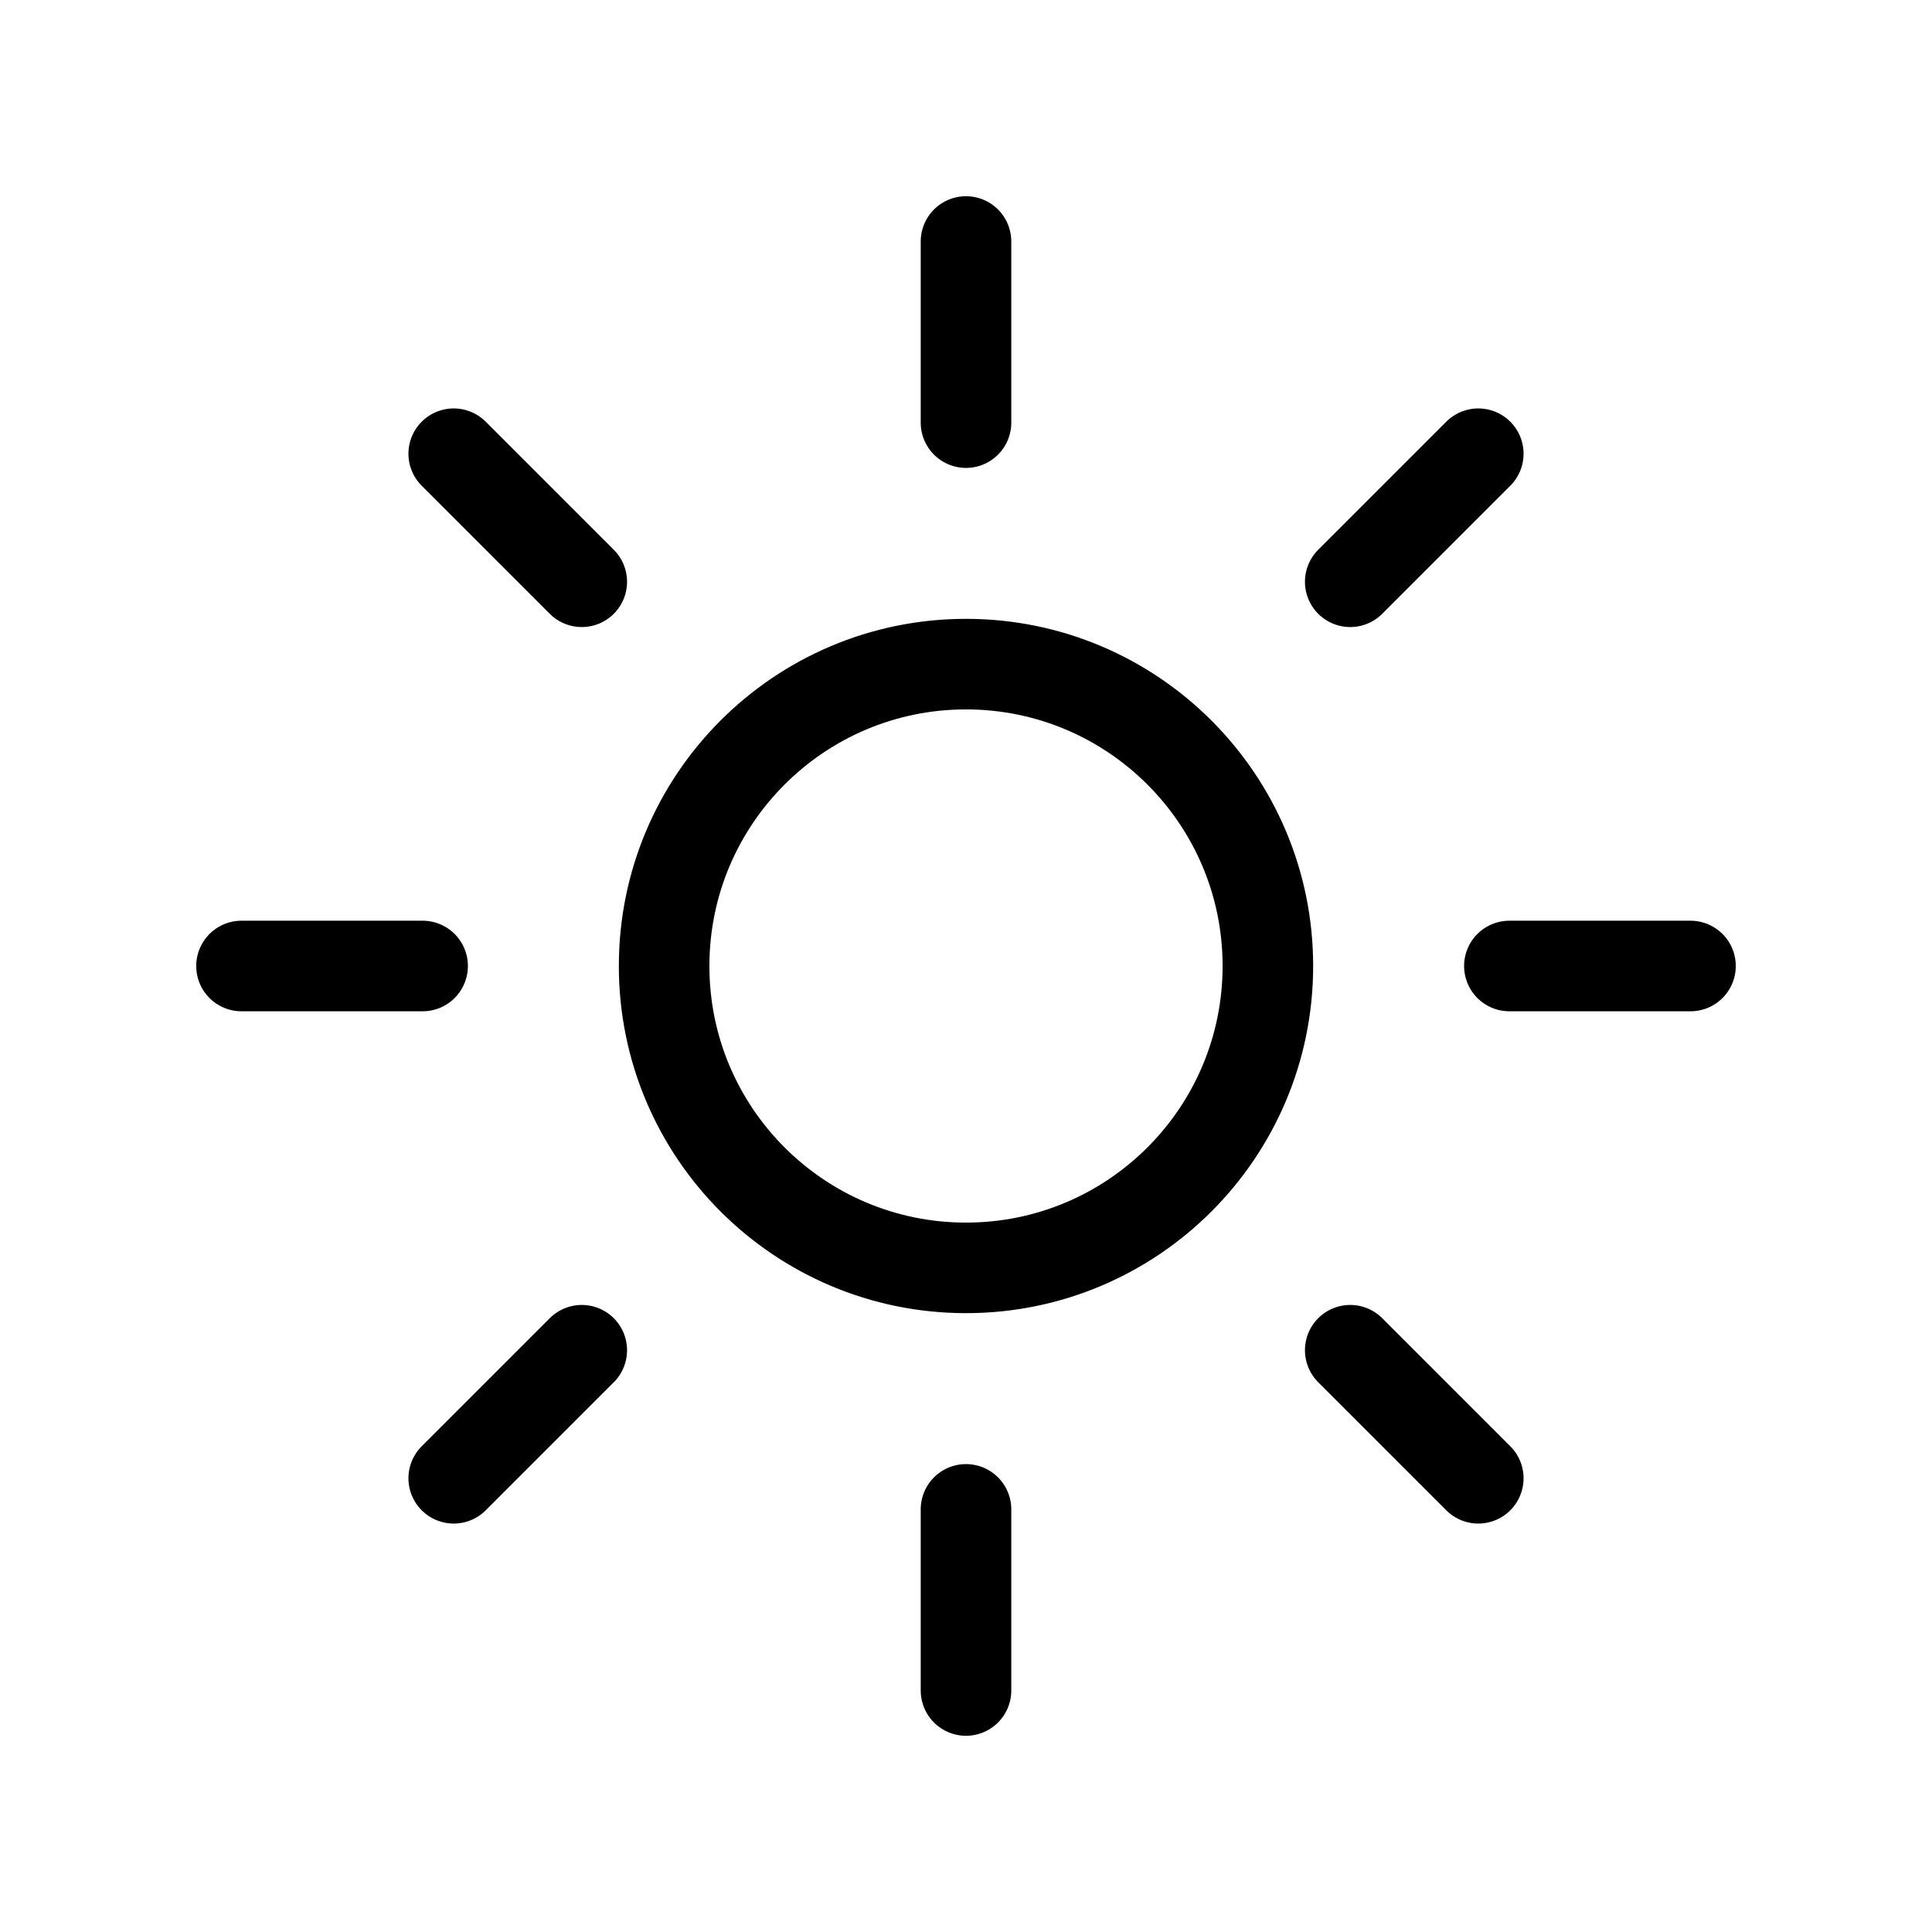
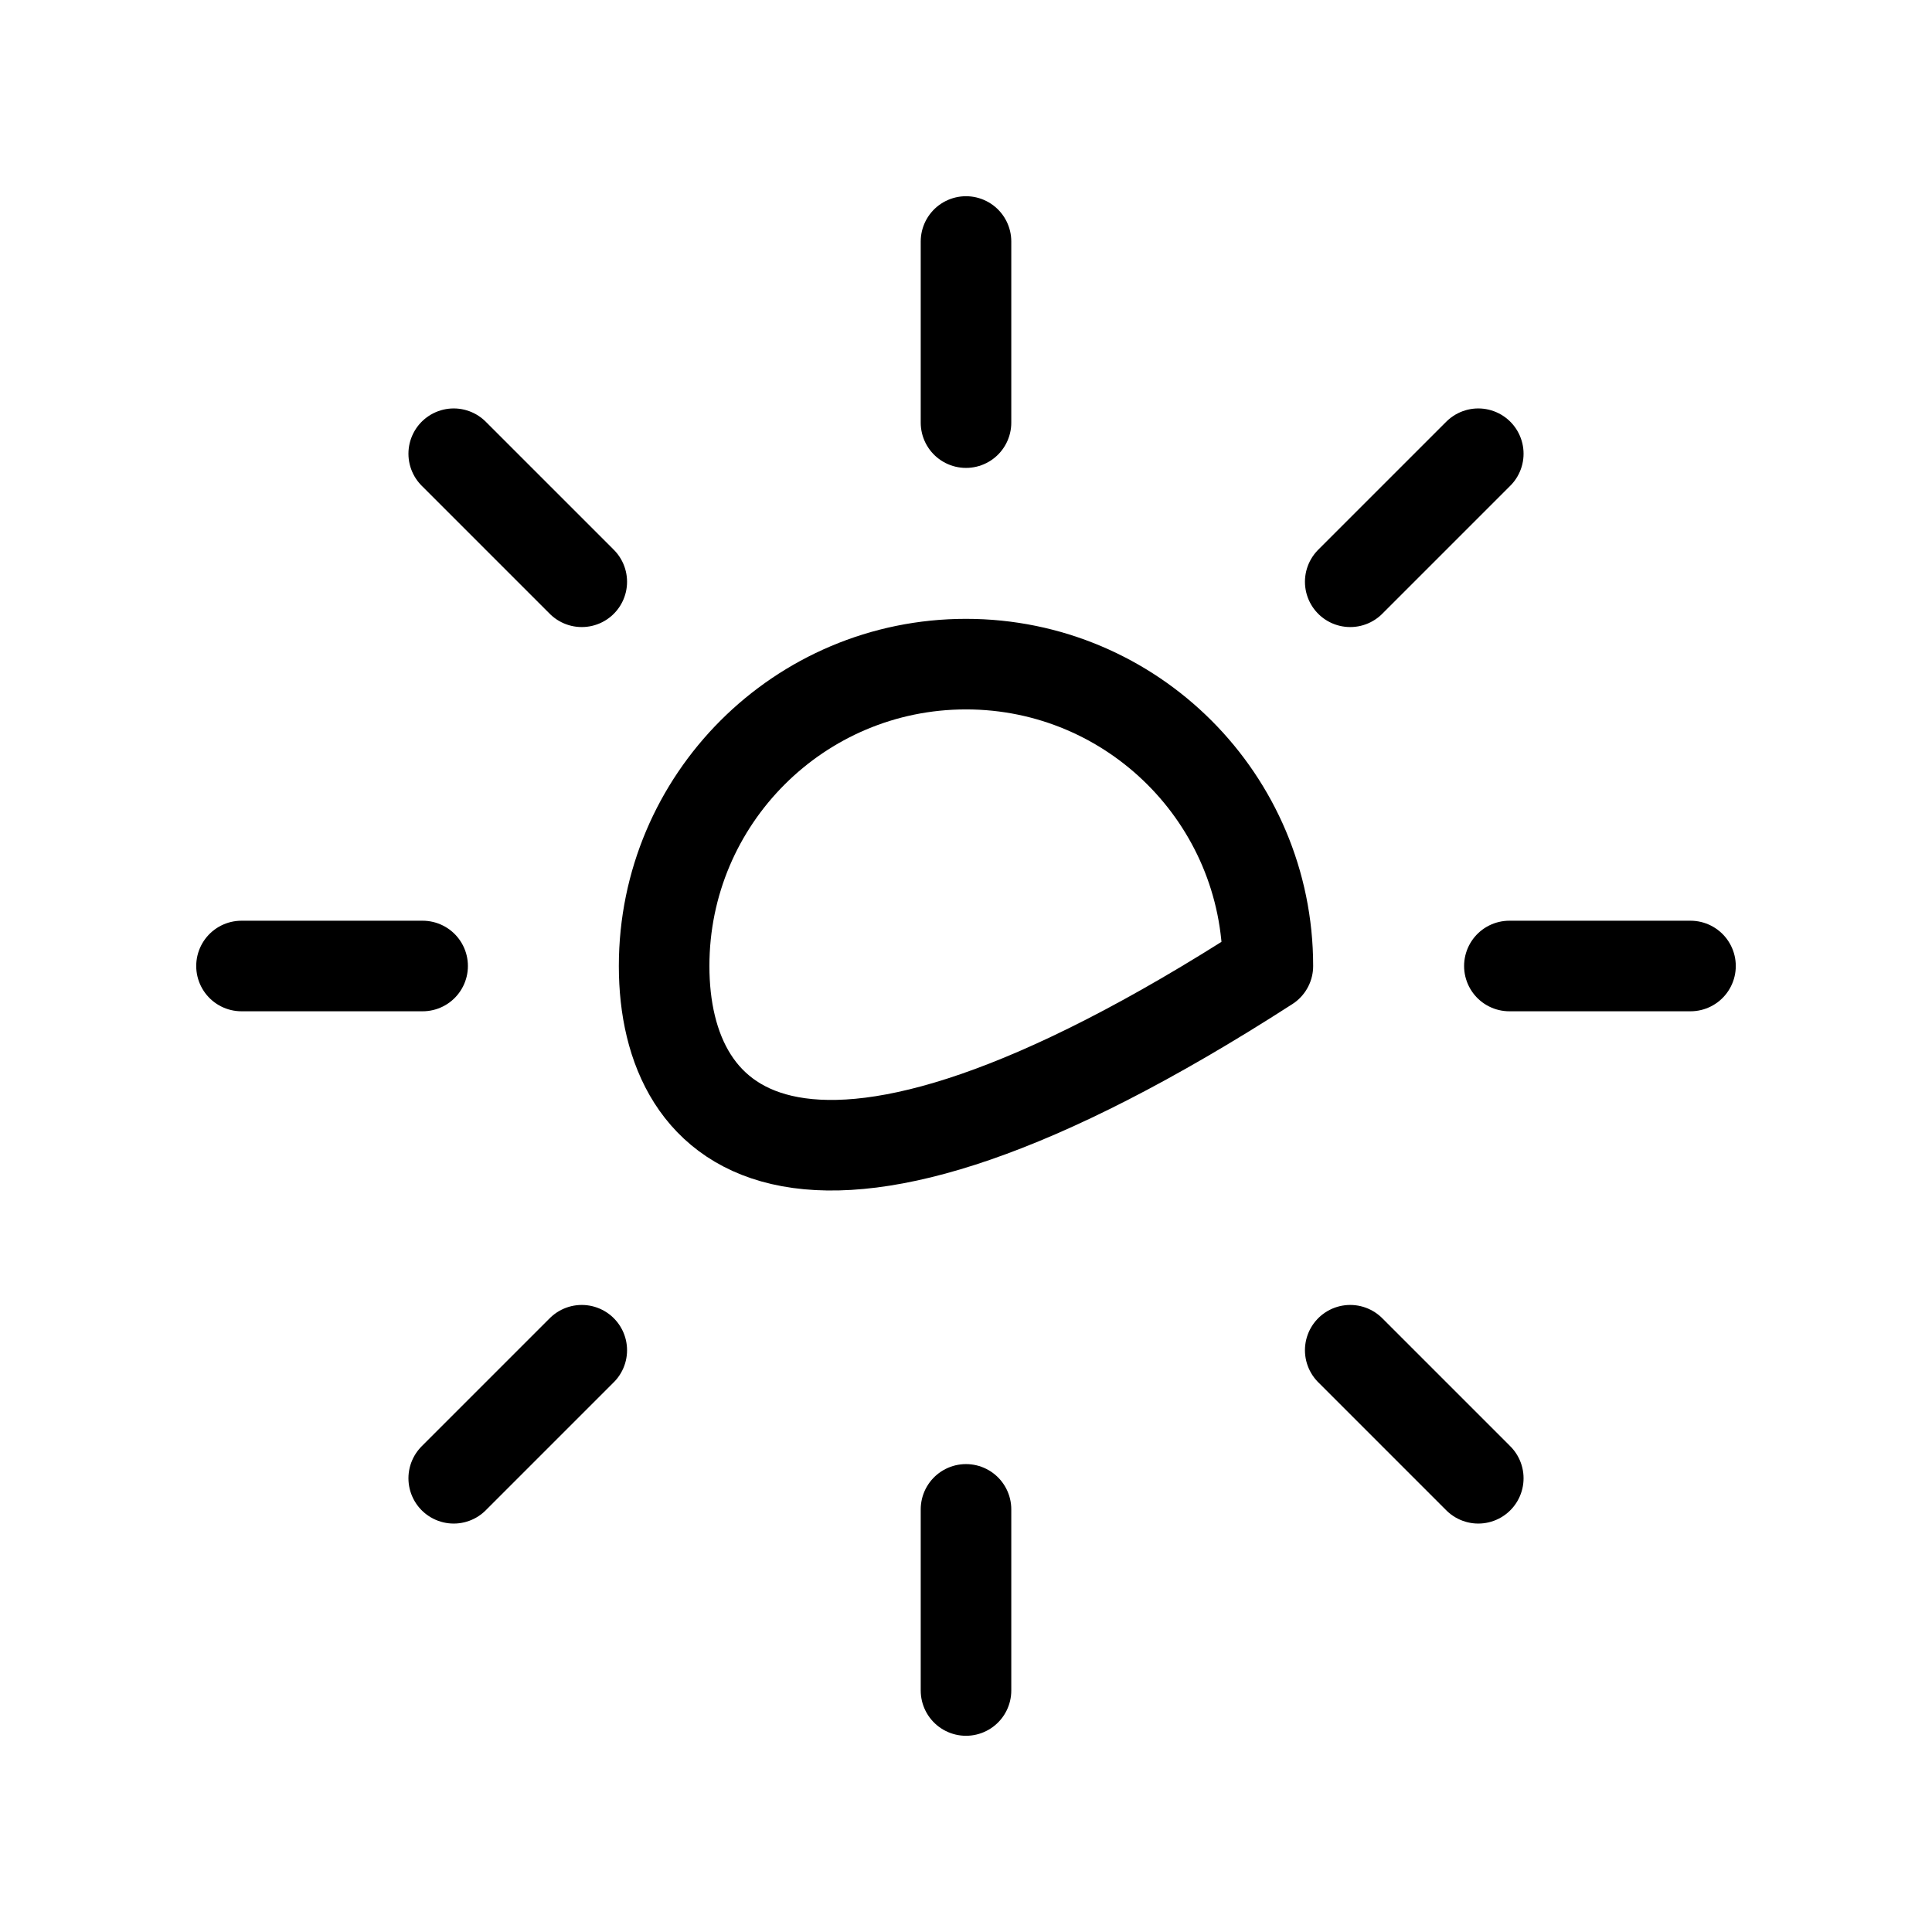
<svg xmlns="http://www.w3.org/2000/svg" fill="none" viewBox="0 0 32 32" height="32" width="32">
-   <path stroke-linejoin="round" stroke-linecap="round" stroke-width="1.5" stroke="black" d="M16 4V7M24.485 7.515L22.364 9.636M28 16H25M24.485 24.485L22.364 22.364M16 25V28M9.636 22.364L7.515 24.485M7 16H4M9.636 9.636L7.515 7.515M21 16C21 18.761 18.761 21 16 21C13.239 21 11 18.761 11 16C11 13.239 13.239 11 16 11C18.761 11 21 13.239 21 16Z" />
+   <path stroke-linejoin="round" stroke-linecap="round" stroke-width="1.5" stroke="black" d="M16 4V7M24.485 7.515L22.364 9.636M28 16H25M24.485 24.485L22.364 22.364M16 25V28M9.636 22.364L7.515 24.485M7 16H4M9.636 9.636L7.515 7.515M21 16C13.239 21 11 18.761 11 16C11 13.239 13.239 11 16 11C18.761 11 21 13.239 21 16Z" />
</svg>